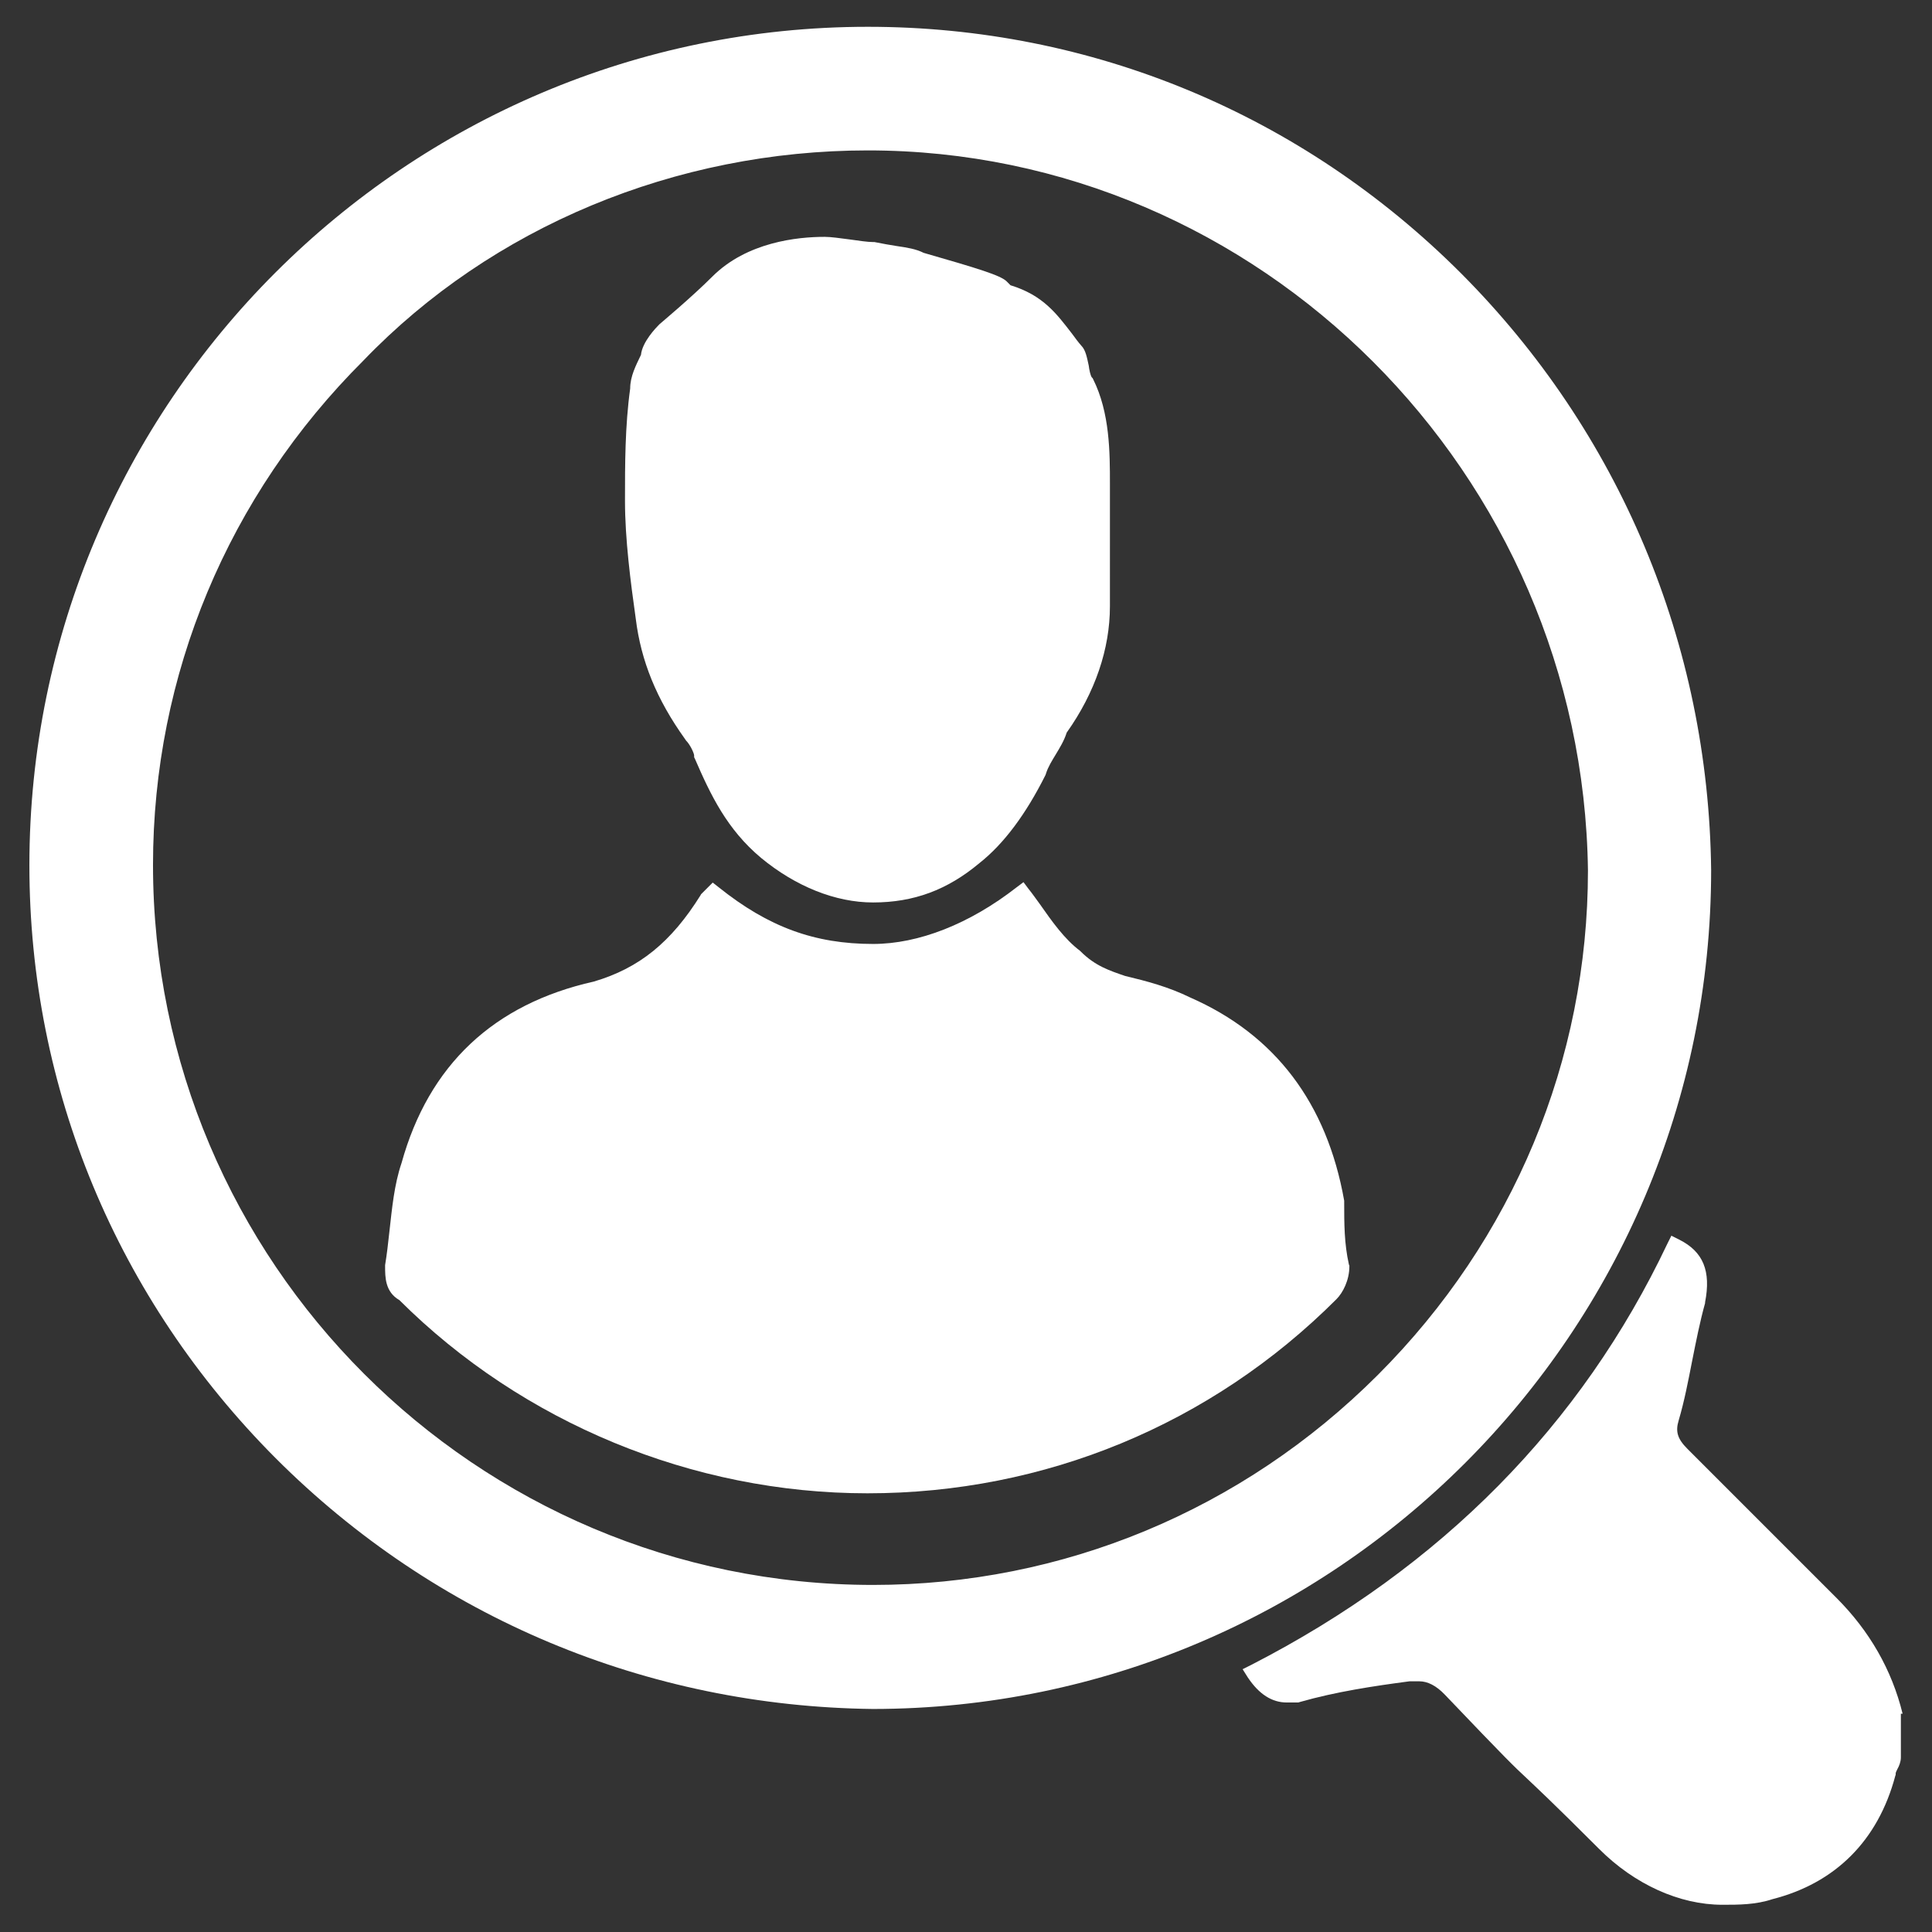
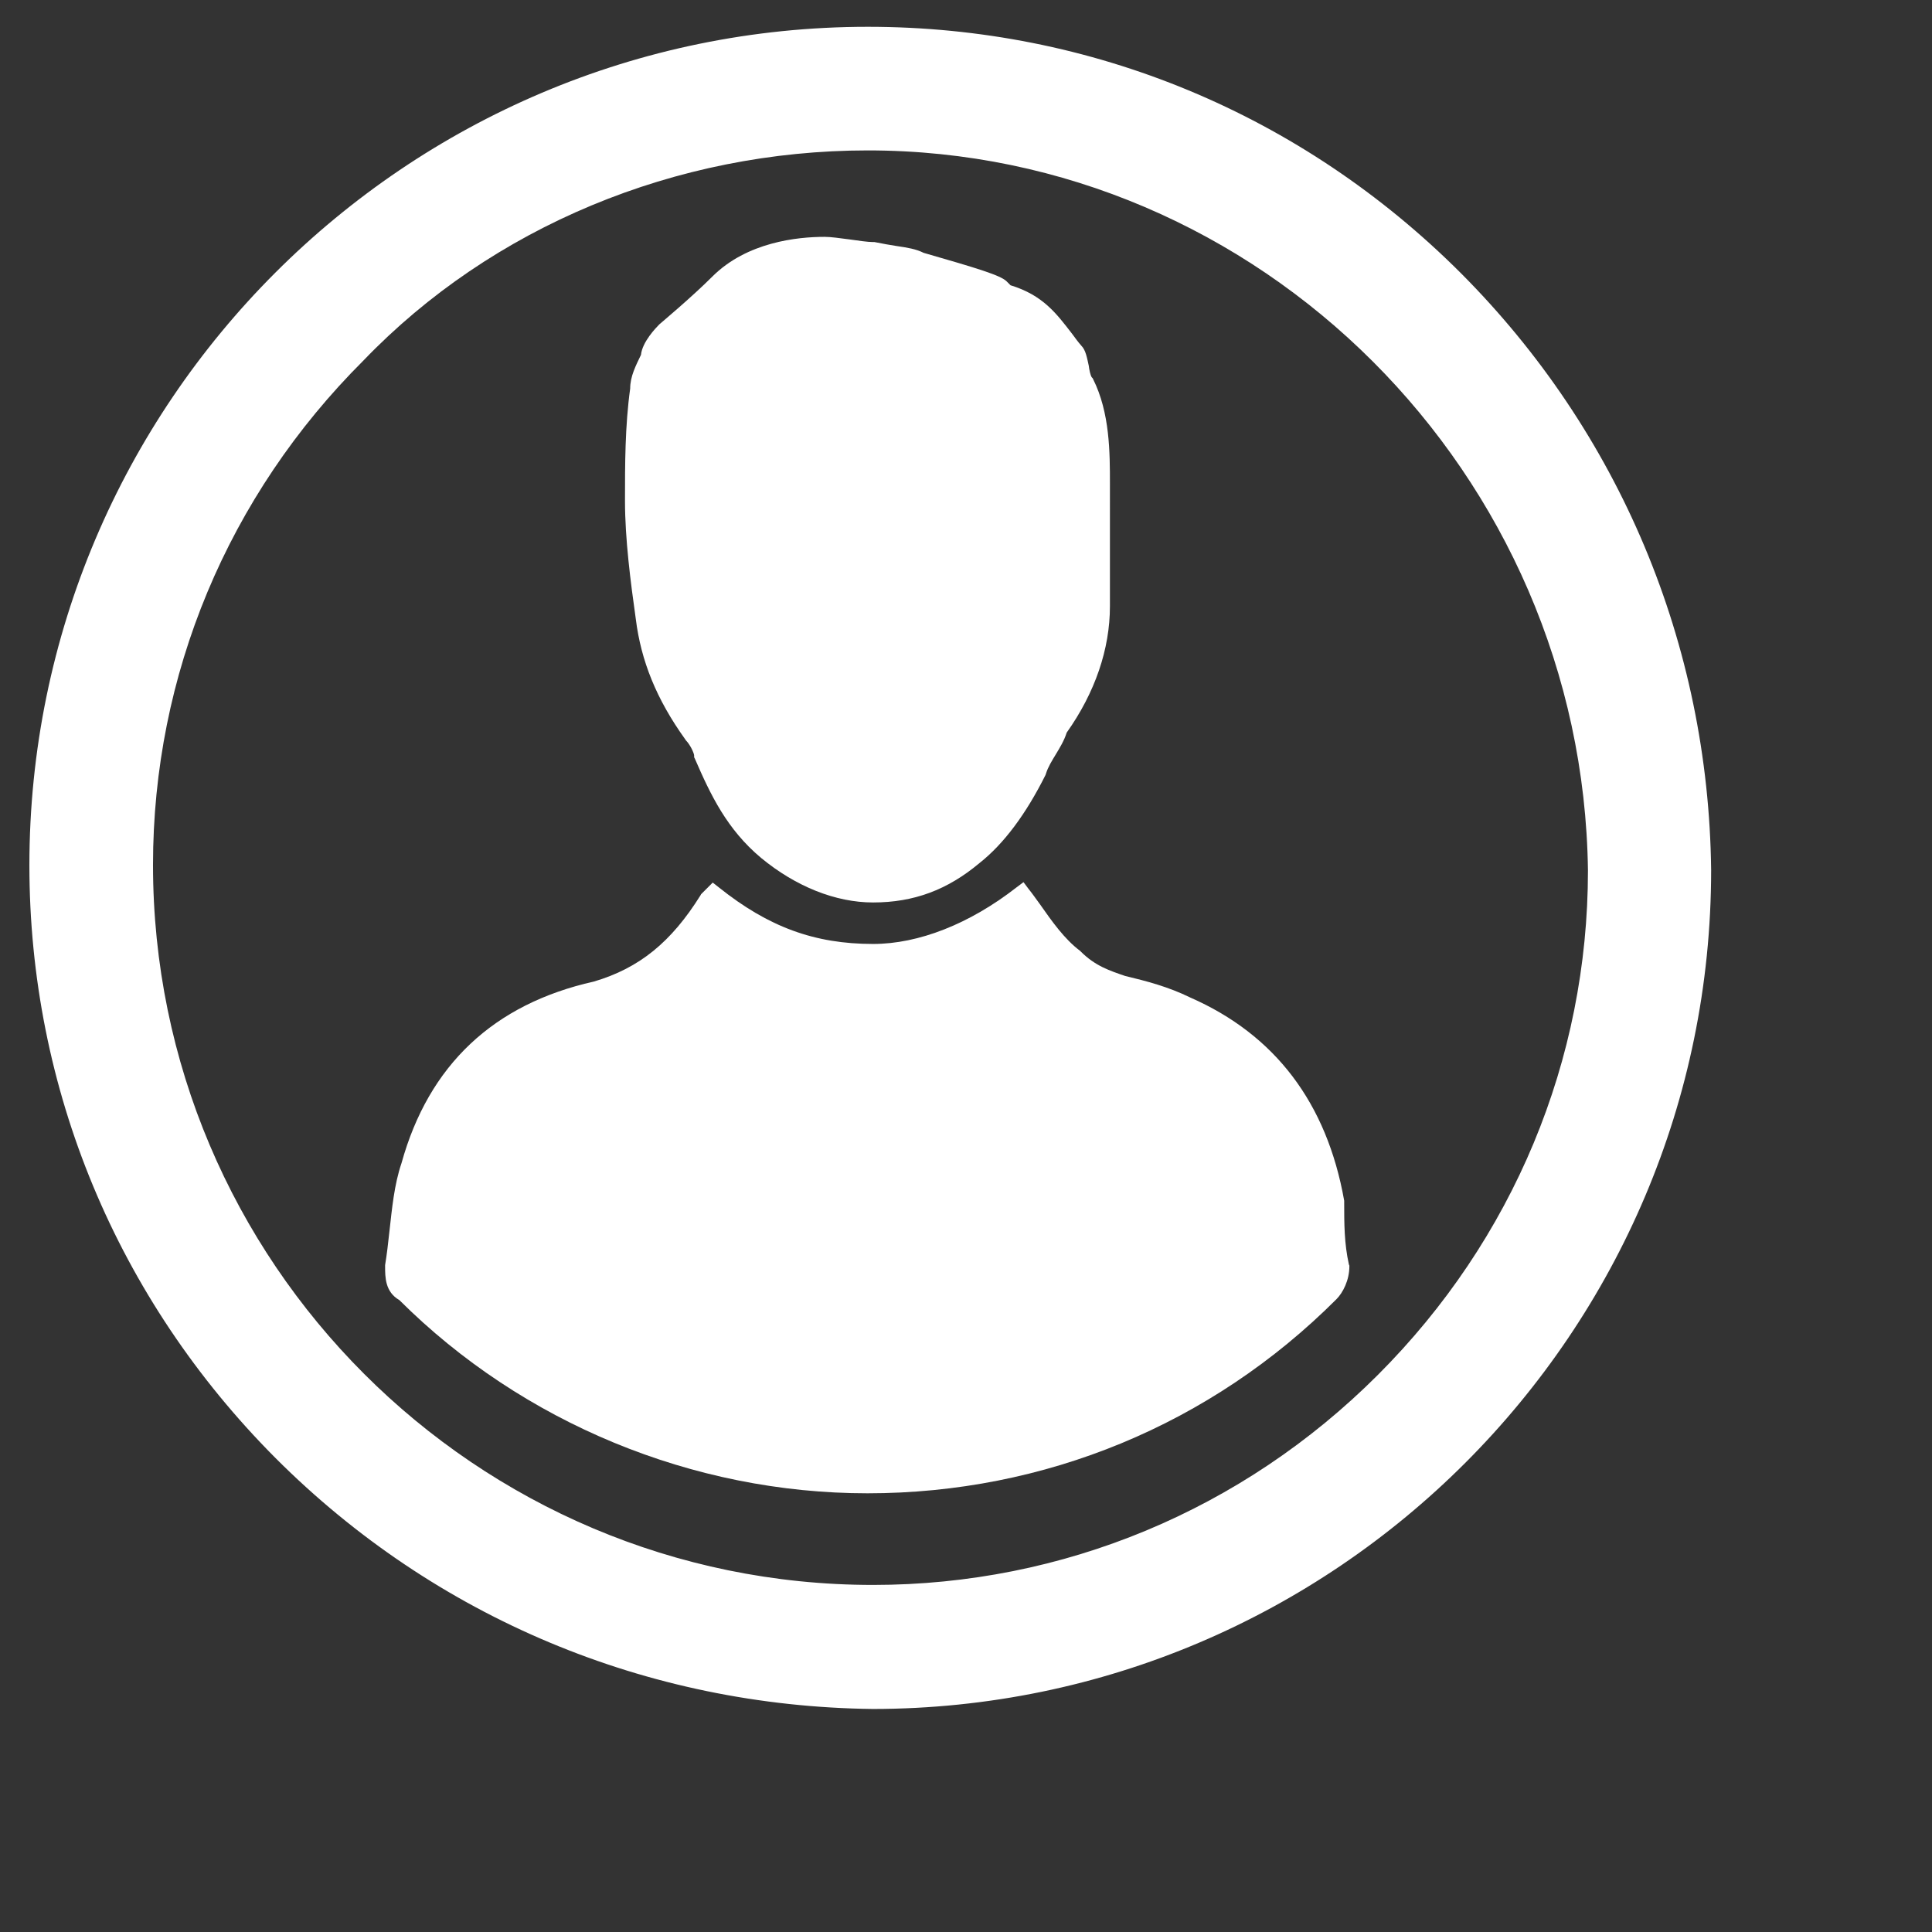
<svg xmlns="http://www.w3.org/2000/svg" version="1.1" id="Layer_1" x="0px" y="0px" width="447px" height="447px" viewBox="0 0 447 447" style="enable-background:new 0 0 447 447;" xml:space="preserve">
  <rect x="0" y="0" width="447" height="447" fill="#333333" stroke="none" />
  <style type="text/css">
	.st0{fill:#FFFFFF;}
</style>
  <g>
    <g>
      <path class="st0" d="M311,278.1l0-0.3c-4-22.6-16-38.4-35.6-47c-5.1-2.5-10.1-3.8-15.1-5c-3.5-1.2-6.9-2.3-10.2-5.6l-0.2-0.2    c-3.6-2.7-6.5-6.8-9.3-10.8c-0.9-1.2-1.7-2.4-2.6-3.5l-1.2-1.6l-1.6,1.2c-10.9,8.5-22.7,13.1-33.2,13.1    c-13.5,0-24.2-3.9-35.7-13.1l-1.4-1.1l-2.7,2.7l-0.1,0.2c-6.8,10.9-14.2,16.9-24.7,20c-23.2,5.2-38.2,19.3-44.5,42    c-1.7,5-2.2,10.5-2.8,15.8c-0.3,2.8-0.6,5.4-1,7.8l0,0.3c0,2.5,0,5.9,3.3,7.8c28.5,28.4,67.9,44.7,108.3,44.7    c41,0,79.5-15.9,108.5-44.9c1.5-1.5,3-4.4,3-7.6v-0.2l-0.1-0.2C311,287.7,311,283.1,311,278.1z" />
      <path class="st0" d="M158.5,171l0.2,0.3c1,1,1.9,3,1.9,3.5v0.4l0.2,0.4c3.6,8.3,7.4,16.3,15.3,22.9c8,6.6,17.2,10.3,25.9,10.3    c9.4,0,17.2-2.9,24.6-9.1c5.7-4.5,10.8-11.4,15.3-20.4l0.1-0.3c0.5-1.6,1.4-3,2.3-4.5c0.9-1.5,1.9-3.1,2.5-5    c6.6-9.3,10-19.4,10-29.2V112c0-7.3,0-16.5-3.9-24.3l-0.1-0.2l-0.2-0.2c-0.3-0.4-0.6-1.8-0.7-2.7c-0.4-1.8-0.7-3.6-1.7-4.6    c-0.8-0.9-1.5-1.9-2.1-2.7c-3.7-4.8-6.8-9-14.3-11.3l-0.9-0.9c-1.4-1.4-6.7-3-19.2-6.6c-1.8-0.9-3.7-1.2-6.4-1.6    c-1.3-0.2-3-0.5-5-0.9l-0.4,0c-1.1,0-3.2-0.3-5.3-0.6c-2.3-0.3-4.4-0.6-5.8-0.6c-6.3,0-18,1.2-26,9.2c-4.8,4.8-12.1,10.9-12.2,11    l-0.1,0.1c-0.7,0.7-3.9,4-4.2,7c-1.2,2.5-2.5,5-2.5,7.8c-1.2,8.7-1.2,17.5-1.2,26c0,8.8,1.3,18.8,2.5,27.3    C148.3,152.9,151.9,161.8,158.5,171z" />
      <path class="st0" d="M395.9,201.3C395.3,149,374.7,100,338,63.2c-36.8-36.8-85.5-57-137.2-57c-106.9,0-194,87-194,194    c0,51.7,20.3,100.4,57,137.2c36.8,36.8,85.8,57.4,138.2,58C308.9,395.3,395.9,308.3,395.9,201.3z M202,366.7    c-91.9,0-166.6-74.7-166.6-166.6c0-43.9,17.3-85.4,48.7-116.7c29.7-30.9,72.2-48.6,116.7-48.6c90.6,0,165.4,74.7,166.6,166.6    c0,43.9-17.3,85.4-48.6,116.7S245.9,366.7,202,366.7z" />
    </g>
-     <path class="st0" d="M440.2,396.5c-2.5-10.2-7.7-19.2-15.3-26.8l-34.5-34.5c-2.3-2.3-2.8-4-2-6.6c1.3-4.4,2.2-9.1,3.1-13.7   c0.9-4.5,1.8-9.1,3-13.4l0-0.2c1.4-7.2-0.4-11.7-6-14.5l-1.8-0.9l-0.9,1.8c-19.9,42-52.3,74.9-96.3,97.5l-2,1l1.2,1.9   c2.6,3.9,5.6,5.8,9,5.8h2.7l0.3-0.1c8.4-2.4,17.1-3.7,25.4-4.8h2.3c1.9,0,3.9,1,5.9,3.1c14.6,15.3,15.9,16.5,18.9,19.3   c2.2,2.1,5.6,5.2,16.8,16.4c8.2,8.2,18.6,12.9,28.5,12.9c3.8,0,7.7,0,11.6-1.3c14.5-3.7,24.4-13.5,28.4-28.5l0.1-0.3v-0.3   c0-0.2,0.2-0.6,0.4-1c0.4-0.7,0.8-1.7,0.8-2.7v-10.1L440.2,396.5z" />
  </g>
</svg>